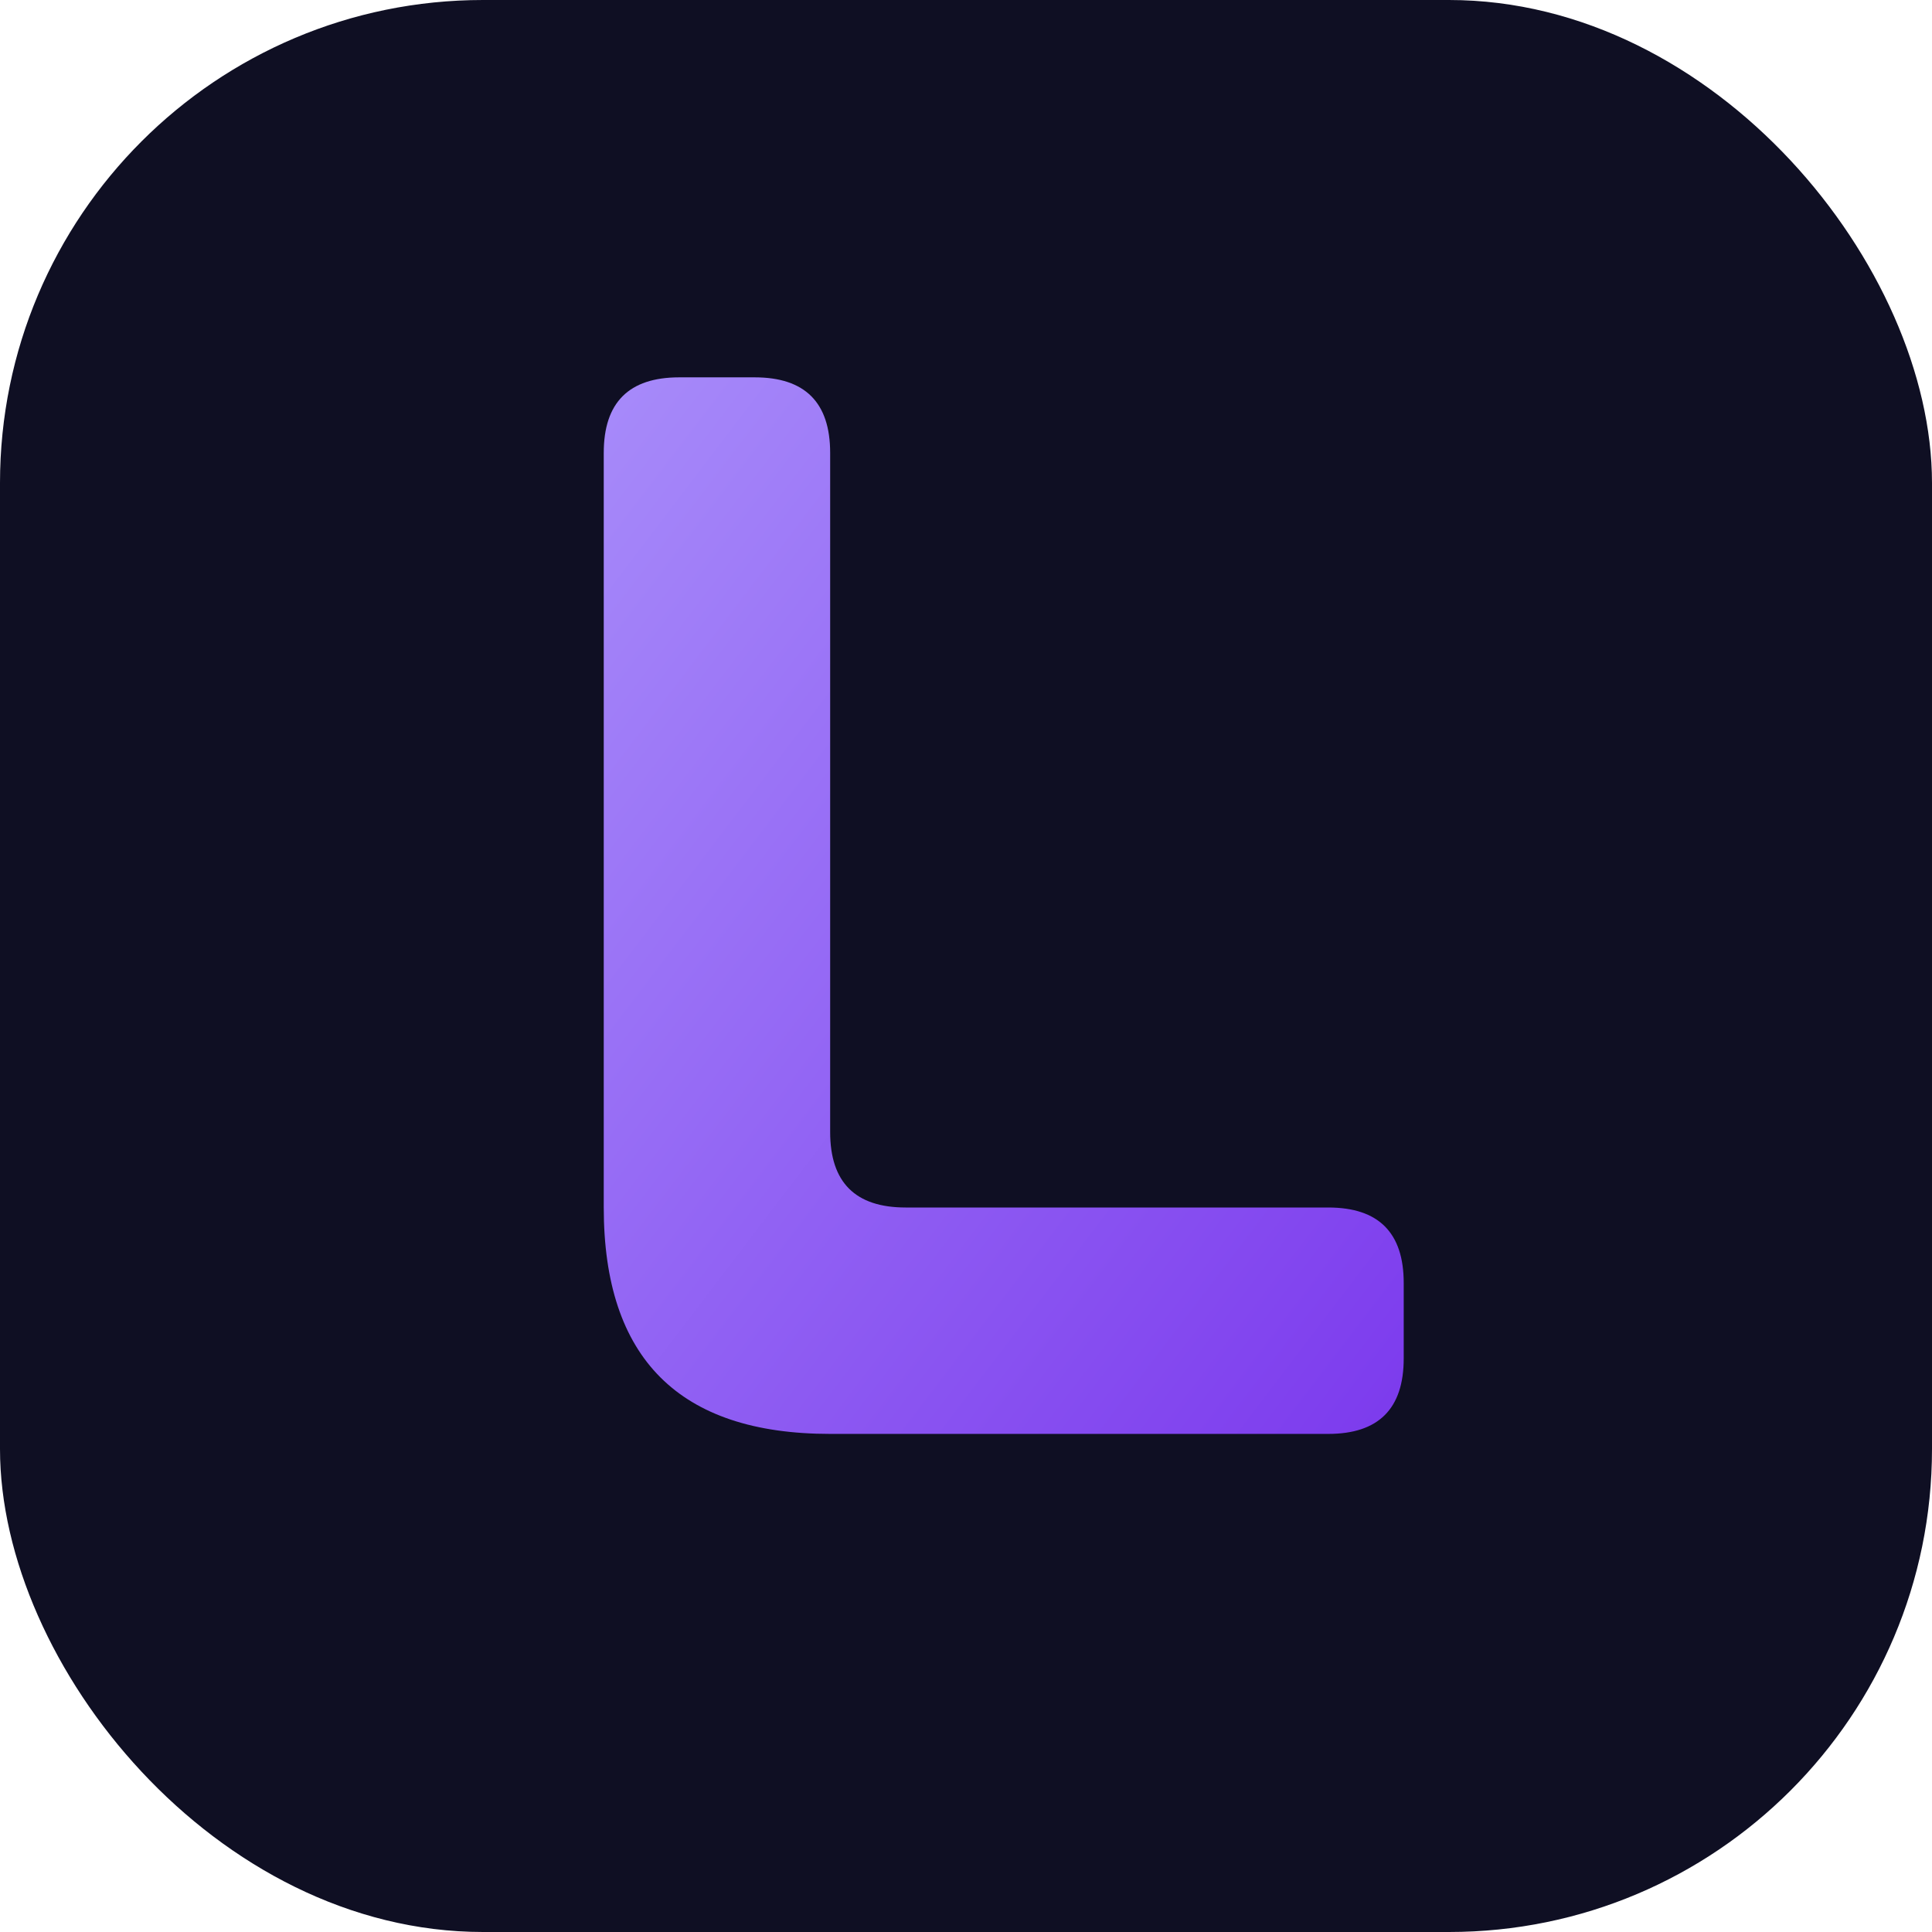
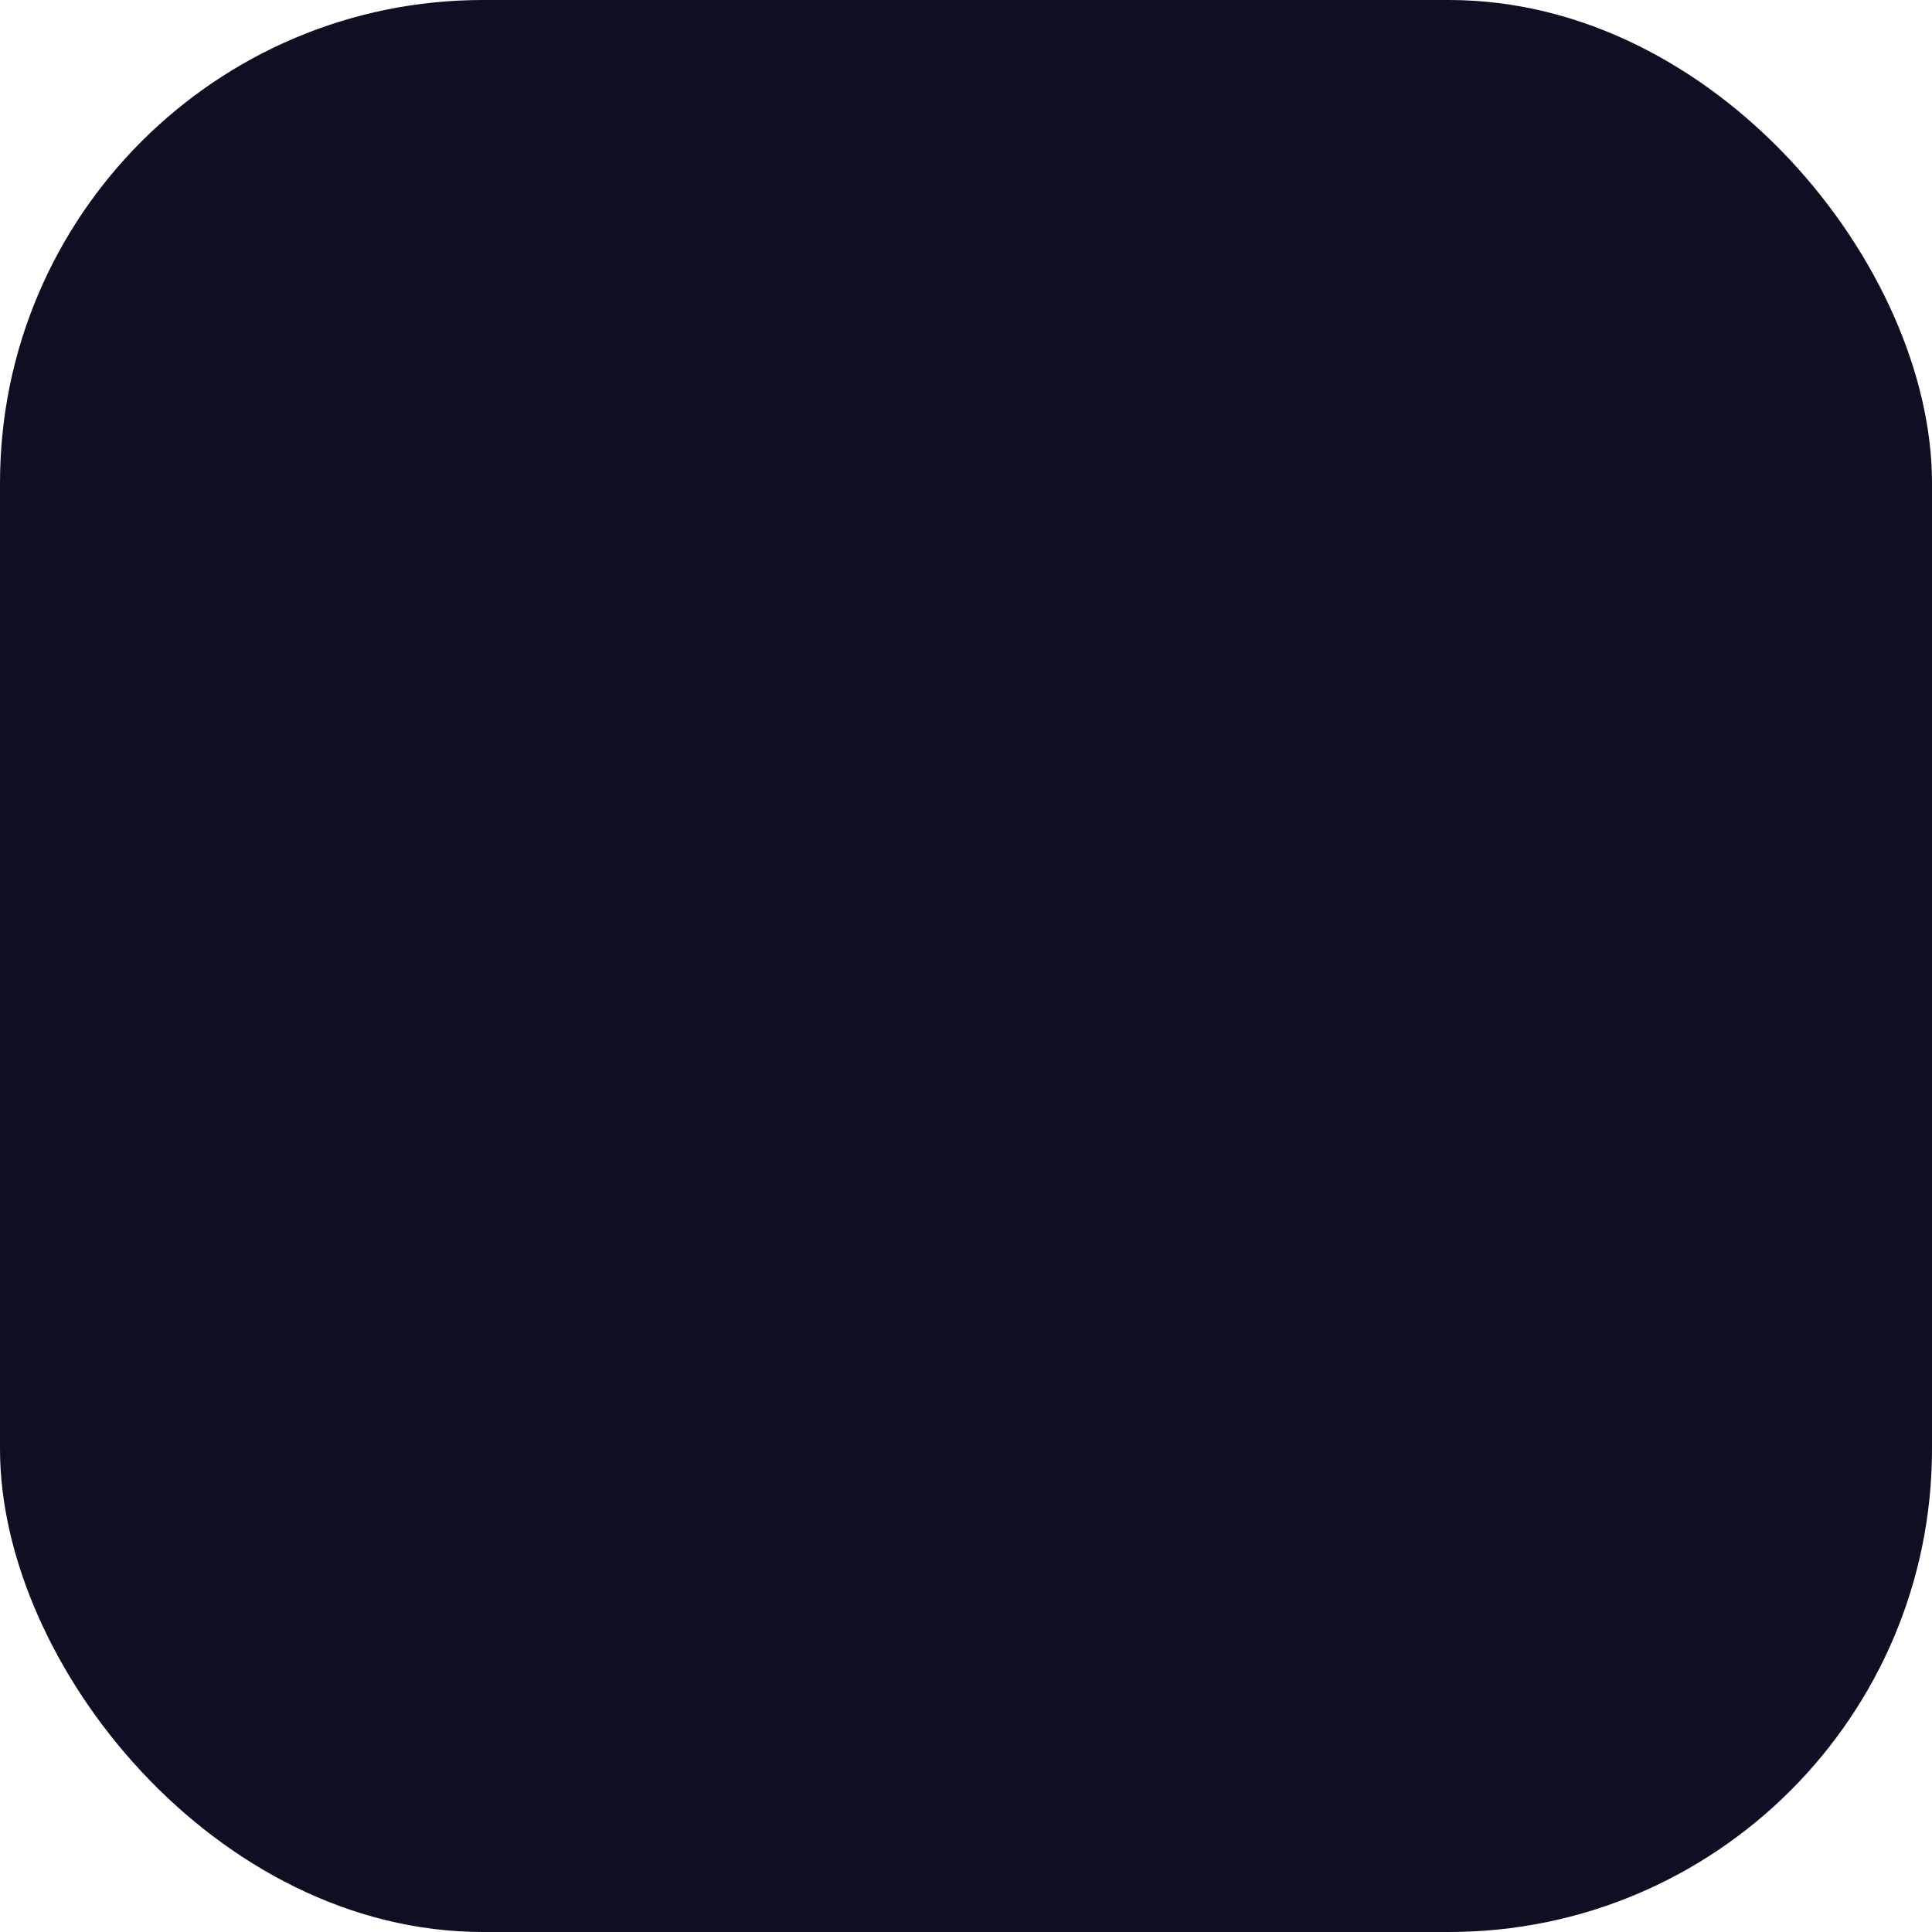
<svg xmlns="http://www.w3.org/2000/svg" width="256" height="256" viewBox="0 0 256 256" fill="none">
  <rect width="256" height="256" rx="64" fill="#0f0f23" />
-   <path d="M 80 60             L 80 160            Q 80 190 110 190            L 176 190            Q 186 190 186 180            L 186 170            Q 186 160 176 160            L 120 160            Q 110 160 110 150            L 110 60            Q 110 50 100 50            L 90 50            Q 80 50 80 60 Z" fill="url(#simple-gradient)" />
  <defs>
    <linearGradient id="simple-gradient" x1="0%" y1="0%" x2="100%" y2="100%">
      <stop offset="0%" style="stop-color:#a78bfa;stop-opacity:1" />
      <stop offset="100%" style="stop-color:#7c3aed;stop-opacity:1" />
    </linearGradient>
  </defs>
</svg>